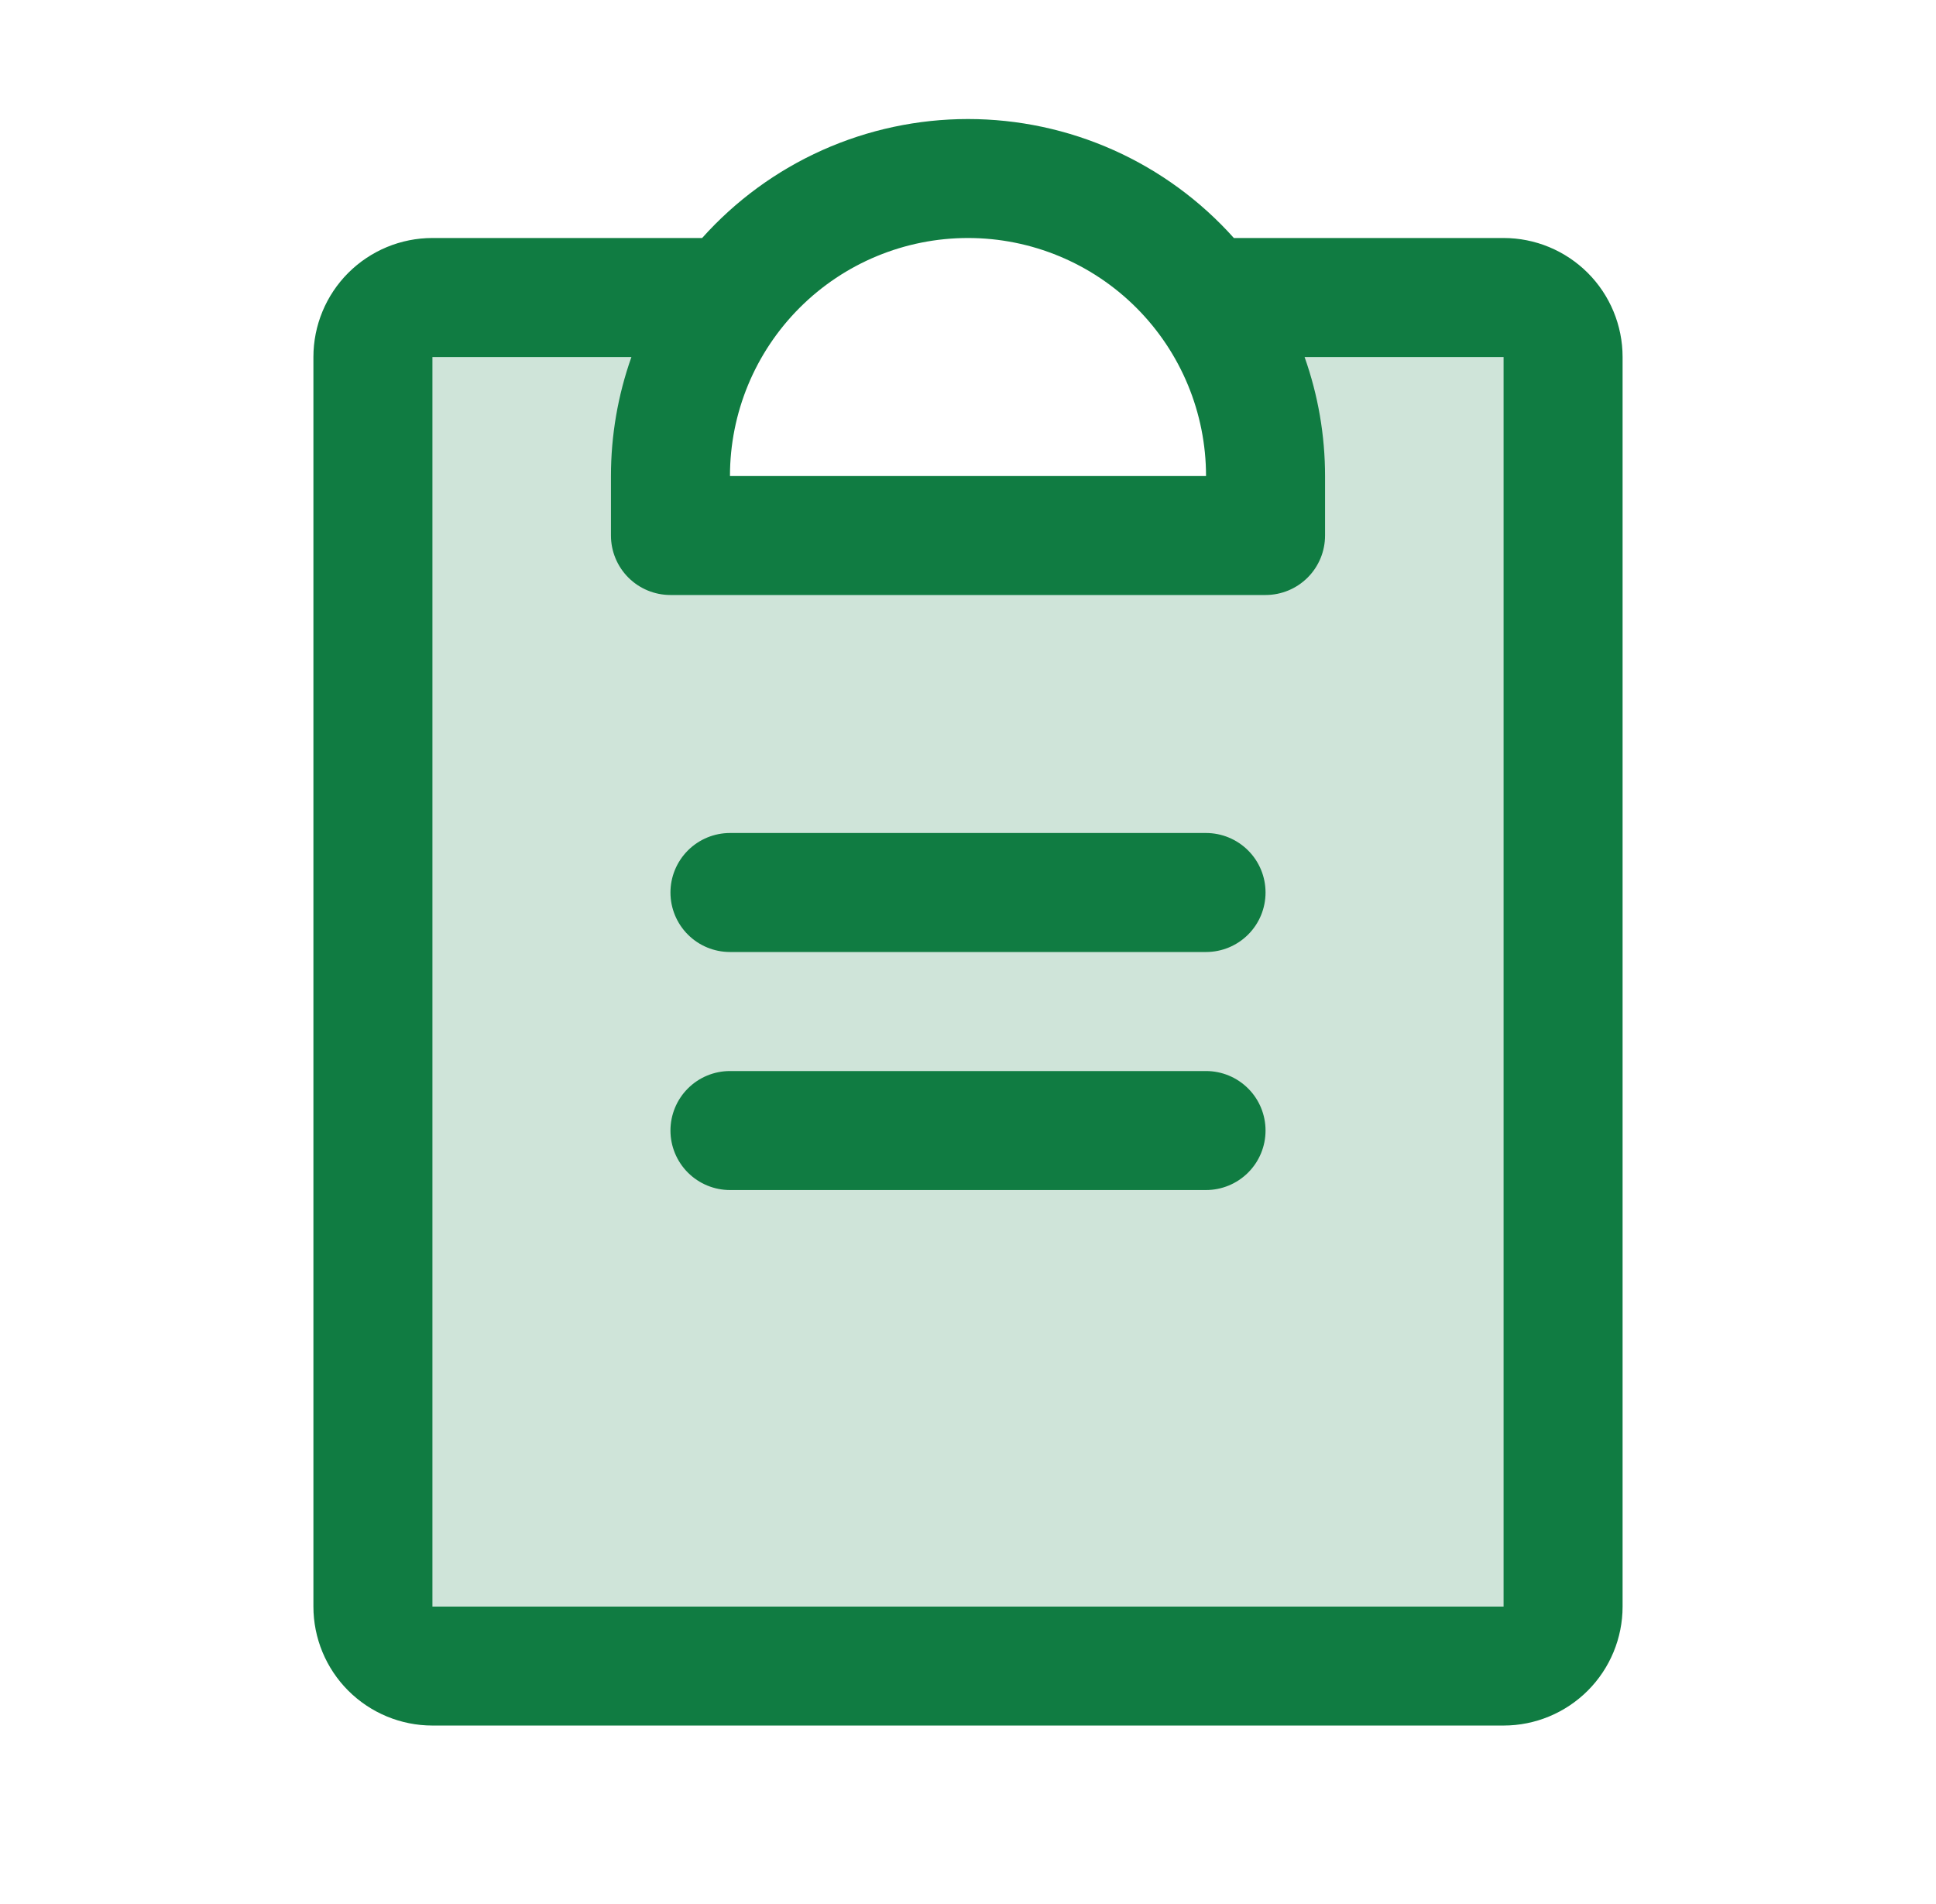
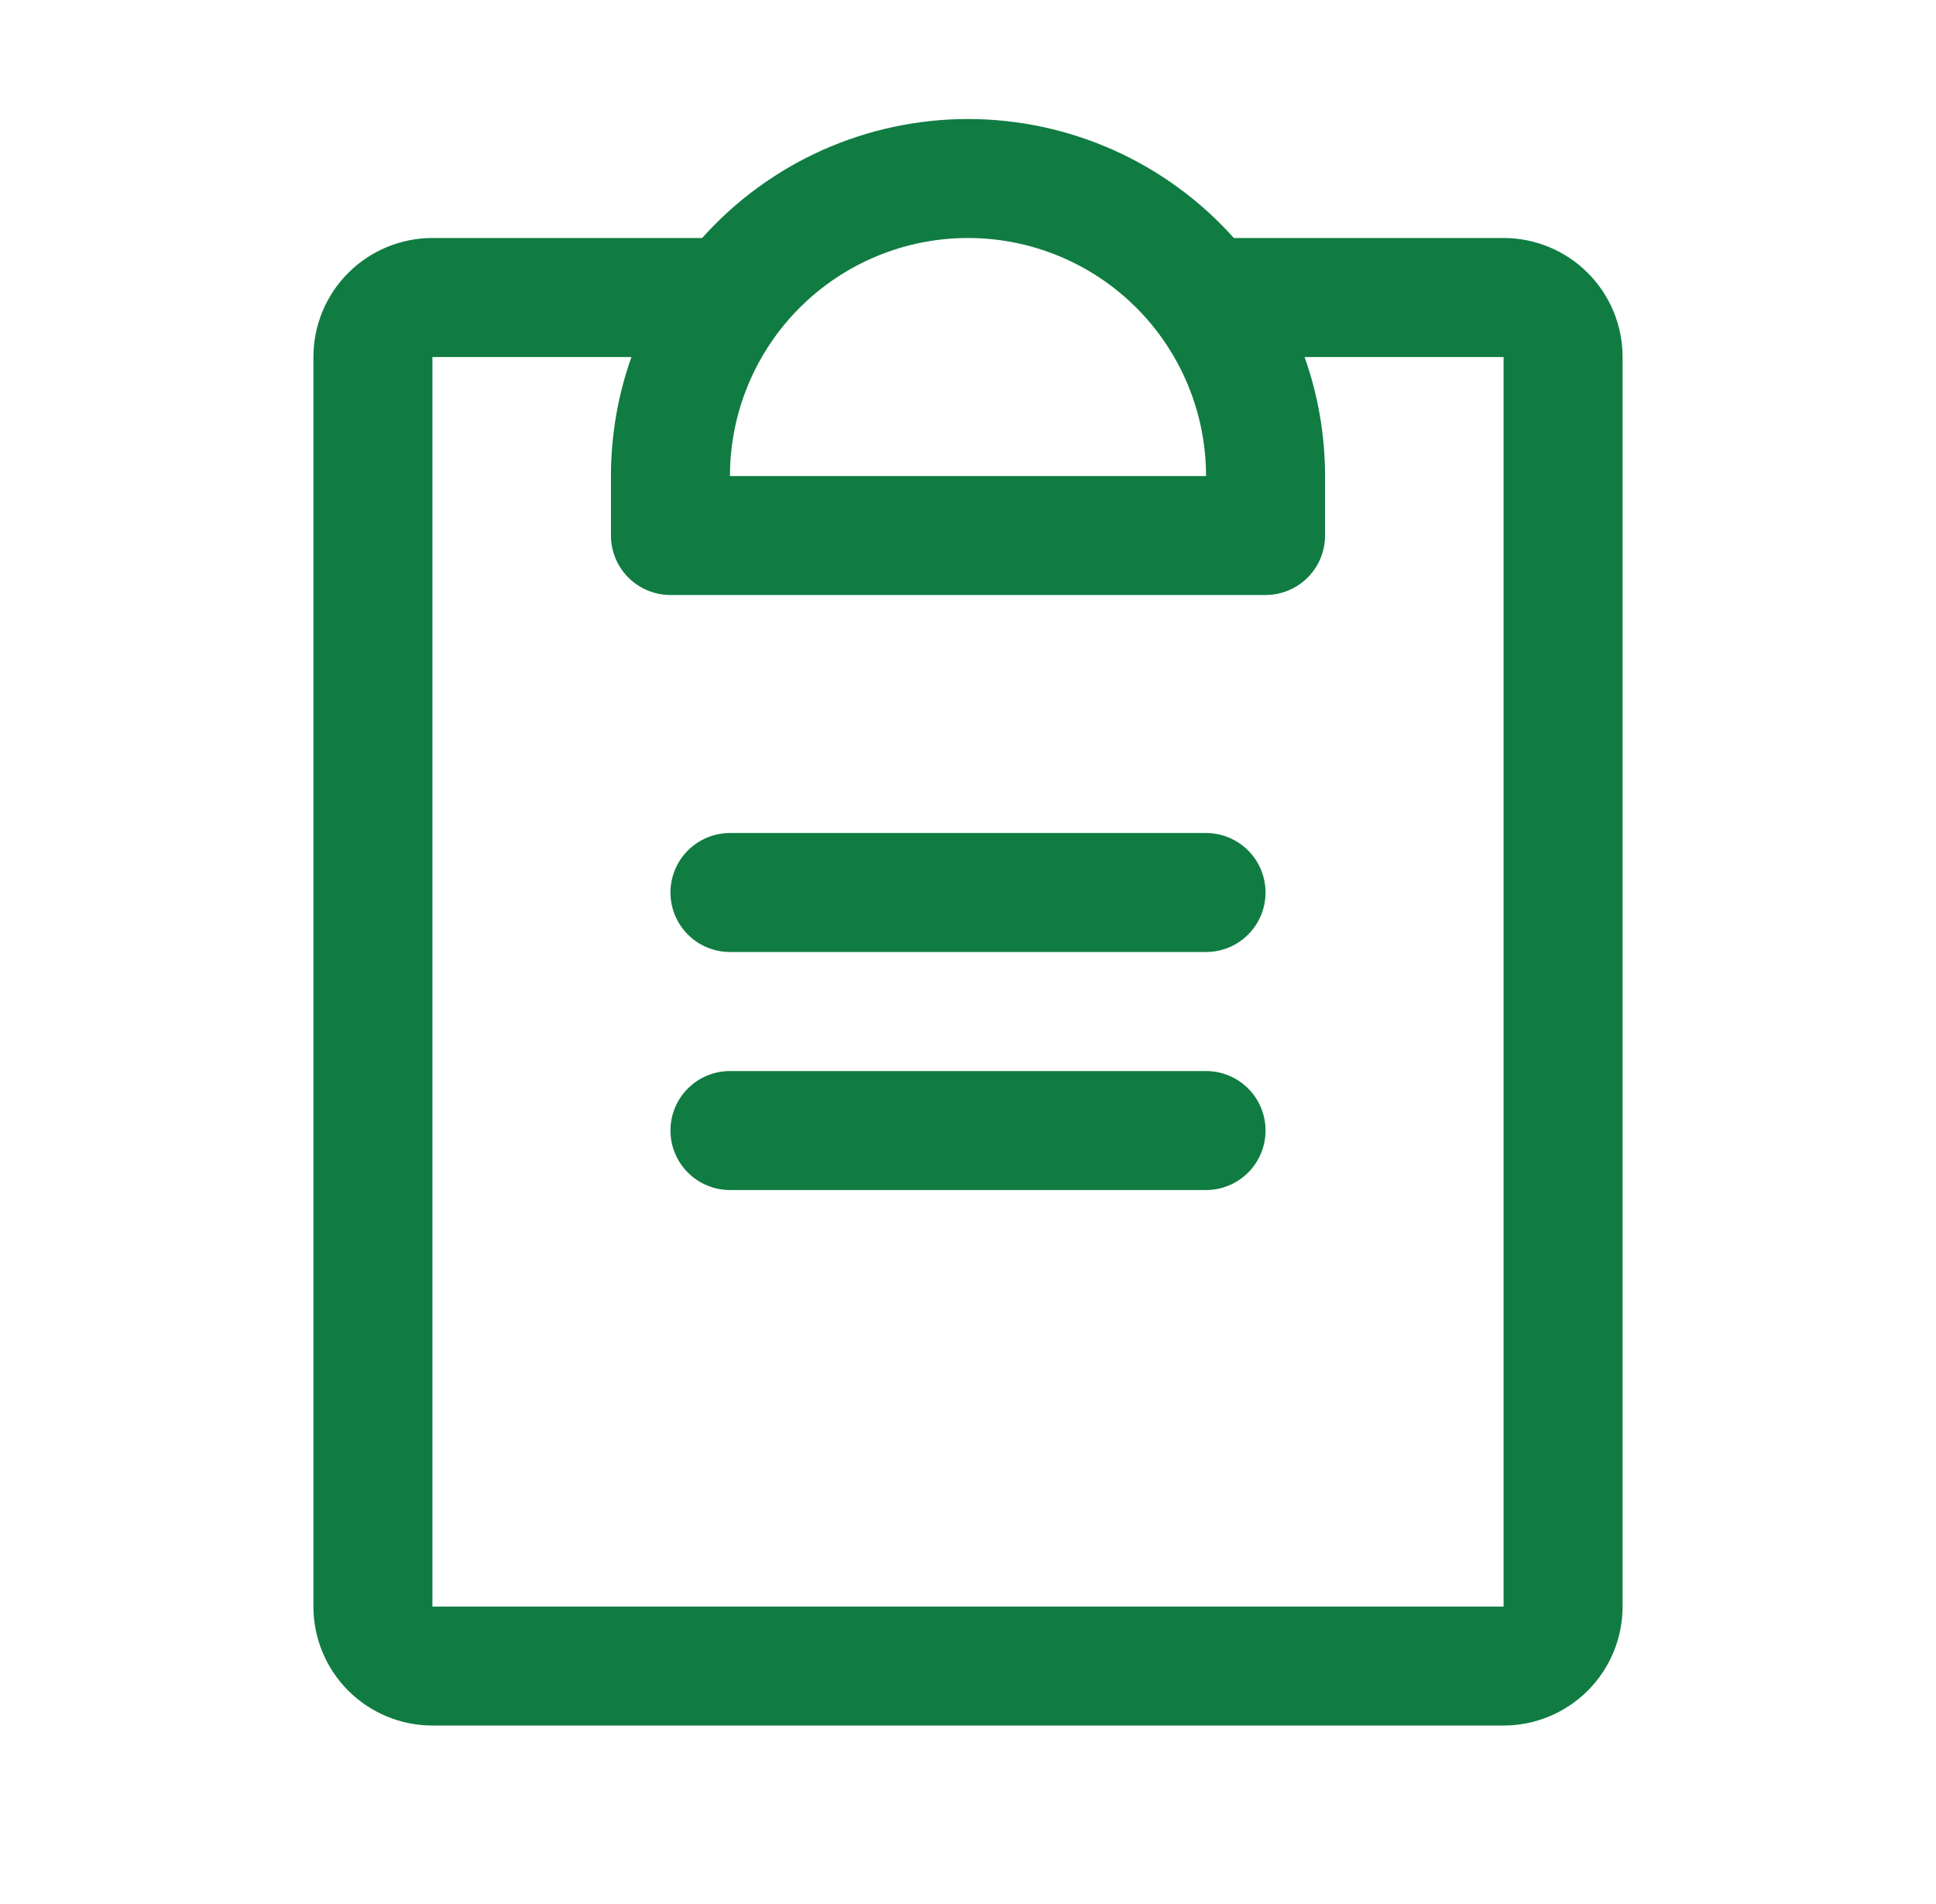
<svg xmlns="http://www.w3.org/2000/svg" width="61" height="60" viewBox="0 0 61 60" fill="none">
-   <path opacity="0.2" d="M49.25 11.251V50.626C49.25 51.123 49.053 51.6 48.701 51.951C48.349 52.303 47.872 52.501 47.375 52.501H13.625C13.128 52.501 12.651 52.303 12.299 51.951C11.947 51.6 11.75 51.123 11.75 50.626V11.251C11.75 10.753 11.947 10.276 12.299 9.925C12.651 9.573 13.128 9.375 13.625 9.375H23C21.78 10.997 21.122 12.972 21.125 15.001V16.875H39.875V15.001C39.878 12.972 39.22 10.997 38 9.375H47.375C47.872 9.375 48.349 9.573 48.701 9.925C49.053 10.276 49.25 10.753 49.25 11.251Z" fill="#107C42" />
  <path d="M39.875 35.626C39.875 36.123 39.678 36.6 39.326 36.951C38.974 37.303 38.497 37.501 38 37.501H23C22.503 37.501 22.026 37.303 21.674 36.951C21.323 36.6 21.125 36.123 21.125 35.626C21.125 35.128 21.323 34.651 21.674 34.3C22.026 33.948 22.503 33.751 23 33.751H38C38.497 33.751 38.974 33.948 39.326 34.3C39.678 34.651 39.875 35.128 39.875 35.626ZM38 26.25H23C22.503 26.25 22.026 26.448 21.674 26.8C21.323 27.151 21.125 27.628 21.125 28.125C21.125 28.623 21.323 29.1 21.674 29.451C22.026 29.803 22.503 30 23 30H38C38.497 30 38.974 29.803 39.326 29.451C39.678 29.1 39.875 28.623 39.875 28.125C39.875 27.628 39.678 27.151 39.326 26.8C38.974 26.448 38.497 26.25 38 26.25ZM51.125 11.251V50.626C51.125 51.62 50.73 52.574 50.027 53.277C49.323 53.98 48.37 54.376 47.375 54.376H13.625C12.63 54.376 11.677 53.98 10.973 53.277C10.27 52.574 9.875 51.62 9.875 50.626V11.251C9.875 10.256 10.27 9.302 10.973 8.599C11.677 7.896 12.63 7.5 13.625 7.5H22.123C23.177 6.321 24.468 5.377 25.911 4.731C27.355 4.085 28.919 3.751 30.5 3.751C32.081 3.751 33.645 4.085 35.089 4.731C36.532 5.377 37.823 6.321 38.877 7.5H47.375C48.37 7.5 49.323 7.896 50.027 8.599C50.73 9.302 51.125 10.256 51.125 11.251ZM23 15.001H38C38 13.011 37.21 11.104 35.803 9.697C34.397 8.291 32.489 7.5 30.5 7.5C28.511 7.5 26.603 8.291 25.197 9.697C23.79 11.104 23 13.011 23 15.001ZM47.375 11.251H41.105C41.532 12.455 41.75 13.723 41.75 15.001V16.875C41.75 17.373 41.553 17.85 41.201 18.201C40.849 18.553 40.372 18.75 39.875 18.75H21.125C20.628 18.75 20.151 18.553 19.799 18.201C19.448 17.85 19.25 17.373 19.25 16.875V15.001C19.25 13.723 19.468 12.455 19.895 11.251H13.625V50.626H47.375V11.251Z" fill="#107C42" />
</svg>